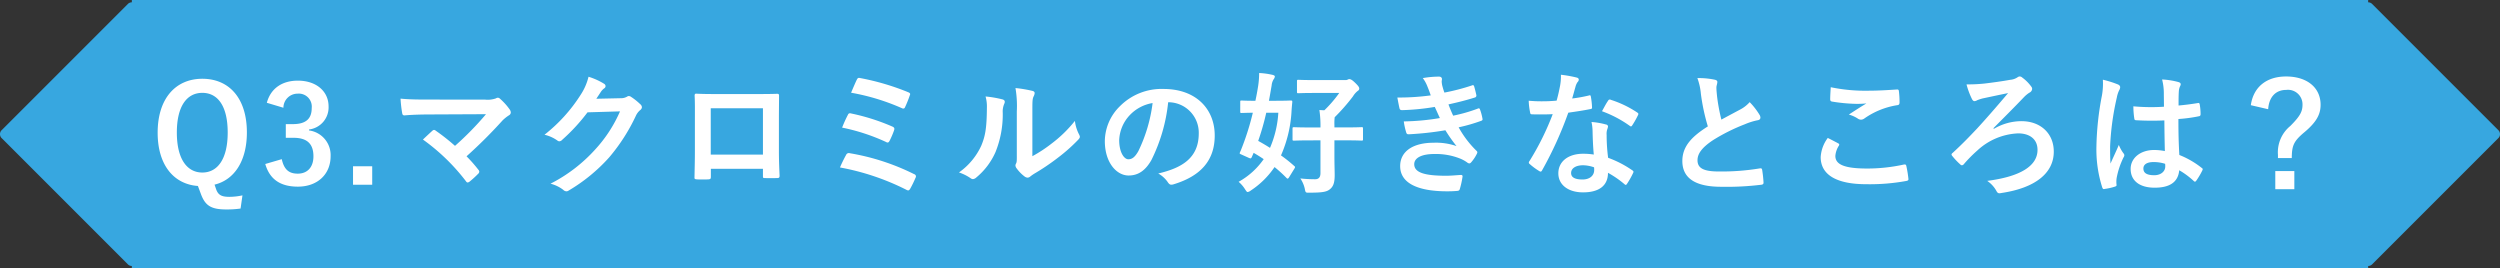
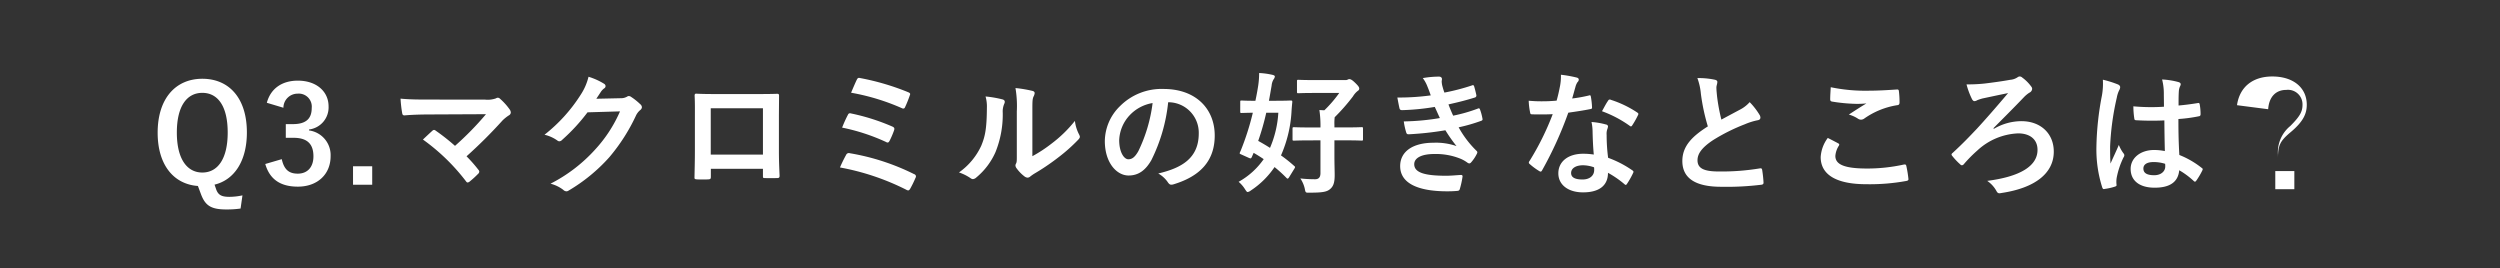
<svg xmlns="http://www.w3.org/2000/svg" width="447.16" height="48.001" viewBox="0 0 447.16 48.001">
  <rect x="0" y="0" width="447.16" height="48.001" fill="#333333" stroke="none" />
  <g id="グループ_23484" data-name="グループ 23484" transform="translate(-0.002 0.341)">
-     <path id="合体_17" data-name="合体 17" d="M23.373,48v-.426a1,1,0,0,1-.707-.293L.086,24.7a1,1,0,0,1,0-1.414L22.667.707a1,1,0,0,1,.707-.293V0h400V.414a1,1,0,0,1,.707.293l22.58,22.58a1,1,0,0,1,0,1.414l-22.58,22.58a1,1,0,0,1-.707.293V48Z" transform="translate(0.208 -0.341)" fill="#37a7e0" />
-     <path id="パス_155326" data-name="パス 155326" d="M16.368,1.944a11.4,11.4,0,0,1-2.352.264c-1.416,0-1.968-.36-2.328-1.272L11.376.024c3.5-.84,5.784-4.176,5.784-9.336,0-6.144-3.192-9.6-7.968-9.6-4.752,0-7.992,3.5-7.992,9.648C1.2-3.48,4.08-.048,8.4.264L8.928,1.68c.768,2.088,1.8,2.784,4.56,2.784A17.2,17.2,0,0,0,16.032,4.3ZM9.192-16.392c2.736,0,4.536,2.328,4.536,7.1,0,4.728-1.8,7.152-4.536,7.152S4.632-4.56,4.632-9.288C4.632-14.064,6.456-16.392,9.192-16.392Zm14.5,2.664a2.538,2.538,0,0,1,2.544-2.52,2.324,2.324,0,0,1,2.52,2.568c0,1.848-.96,2.88-3.36,2.88H24.12v2.448h1.392c2.568,0,3.552,1.224,3.552,3.312,0,1.944-1.08,3.1-2.808,3.1-1.584,0-2.448-.744-2.856-2.592l-2.952.864C21.264-.84,23.256.384,26.28.384c3.5,0,5.856-2.208,5.856-5.448a4.456,4.456,0,0,0-3.864-4.608V-9.84a3.981,3.981,0,0,0,3.5-4.128c0-2.664-2.16-4.608-5.5-4.608-2.784,0-4.848,1.368-5.544,3.96ZM39.576-3.264H36.144V.048h3.432Zm10.3-11.928c-1.656,0-3.6,0-5.232-.168a22.109,22.109,0,0,0,.288,2.568c.048.288.12.432.432.432,1.3-.12,3.072-.168,4.464-.168l10.1-.048a53.8,53.8,0,0,1-5.544,5.664A37.5,37.5,0,0,0,50.976-9.6a.722.722,0,0,0-.336-.168.506.506,0,0,0-.264.12c-.432.384-1.248,1.152-1.728,1.608a35.976,35.976,0,0,1,7.7,7.464q.144.216.288.216a.64.64,0,0,0,.312-.12A17.643,17.643,0,0,0,58.512-1.9a.577.577,0,0,0,.216-.384.543.543,0,0,0-.168-.36,25.575,25.575,0,0,0-2.112-2.4A85.8,85.8,0,0,0,62.9-11.472a7.138,7.138,0,0,1,1.152-.912.6.6,0,0,0,.312-.5,1.019,1.019,0,0,0-.192-.528,11.069,11.069,0,0,0-1.728-1.92.592.592,0,0,0-.408-.192.715.715,0,0,0-.336.12,4.413,4.413,0,0,1-1.992.216Zm29.784-.144c.288-.432.528-.792.792-1.2a2.6,2.6,0,0,1,.6-.648.478.478,0,0,0,.264-.408.5.5,0,0,0-.24-.408,11.806,11.806,0,0,0-2.808-1.272,10.25,10.25,0,0,1-1.416,3.24A28.467,28.467,0,0,1,70.392-8.9a6.51,6.51,0,0,1,2.3,1.032.576.576,0,0,0,.36.144.746.746,0,0,0,.5-.264,33.425,33.425,0,0,0,4.536-4.92L83.9-13.08a24.451,24.451,0,0,1-4.44,6.816,27.649,27.649,0,0,1-7.992,6.12,6.316,6.316,0,0,1,2.28,1.1.846.846,0,0,0,.552.264.649.649,0,0,0,.384-.12,30.484,30.484,0,0,0,7.3-5.976,33.079,33.079,0,0,0,4.752-7.416,2.89,2.89,0,0,1,.792-1.032.692.692,0,0,0,.288-.5.778.778,0,0,0-.312-.552,11.071,11.071,0,0,0-1.632-1.3.7.7,0,0,0-.384-.144.482.482,0,0,0-.312.1,2.227,2.227,0,0,1-1.2.288ZM109.464-2.808v1.272c0,.336.024.384.312.384.72.024,1.488.024,2.208,0,.336,0,.456-.072.456-.408-.048-1.3-.12-2.472-.12-4.56v-5.736c0-1.416.024-2.712.024-3.888.024-.36-.048-.48-.312-.48-1.128.048-2.952.048-4.512.048h-5.712c-1.608,0-3.024,0-4.3-.072-.168,0-.264.1-.264.336.072,1.392.048,2.688.048,3.984v5.88c0,1.824-.048,3.528-.072,4.776-.024.288.1.336.5.36.6.024,1.3.024,1.9,0,.432-.024.528-.072.528-.48V-2.808Zm0-2.544h-9.336v-8.28h9.336Zm15.768-11.064a39.289,39.289,0,0,1,9.072,2.76c.24.12.456.12.576-.168a19.949,19.949,0,0,0,.84-2.088c.144-.312.1-.432-.288-.6a44.2,44.2,0,0,0-8.544-2.52c-.336-.072-.456-.072-.648.312S125.52-17.112,125.232-16.416Zm-1.608,6.24a35.342,35.342,0,0,1,7.848,2.568.581.581,0,0,0,.312.1c.12,0,.216-.1.336-.312a15.283,15.283,0,0,0,.792-1.848c.12-.36.072-.528-.312-.7a37.439,37.439,0,0,0-7.32-2.328c-.36-.1-.5-.024-.624.24A23.509,23.509,0,0,0,123.624-10.176Zm-.384,7.128A43.719,43.719,0,0,1,135.1.936a.715.715,0,0,0,.336.12c.144,0,.24-.1.36-.288a18.758,18.758,0,0,0,.96-1.968.421.421,0,0,0-.24-.648,40.922,40.922,0,0,0-11.5-3.744.534.534,0,0,0-.672.288A24.866,24.866,0,0,0,123.24-3.048ZM157.656-13.08c0-1.728,0-2.208.216-2.664a1.536,1.536,0,0,0,.192-.6c0-.192-.12-.336-.432-.408a22.9,22.9,0,0,0-3-.5,19.163,19.163,0,0,1,.24,4.176v7.512c0,1.224.024,1.512-.144,1.824a.737.737,0,0,0-.1.36.957.957,0,0,0,.216.5,6.93,6.93,0,0,0,1.44,1.464,1.023,1.023,0,0,0,.5.192.762.762,0,0,0,.48-.192,7.971,7.971,0,0,1,.7-.5A39.855,39.855,0,0,0,162.24-4.8a30.337,30.337,0,0,0,3.552-3.144c.264-.264.36-.432.36-.6a1.2,1.2,0,0,0-.144-.408,6.919,6.919,0,0,1-.744-2.424,23.031,23.031,0,0,1-4.2,4.08,24.4,24.4,0,0,1-3.408,2.232Zm-8.376-2.664a6.455,6.455,0,0,1,.24,2.016c-.024,3.84-.336,5.16-1.008,6.792a11.915,11.915,0,0,1-3.984,4.776,8.5,8.5,0,0,1,2.04,1.008.816.816,0,0,0,.456.192,1.088,1.088,0,0,0,.624-.312,12.363,12.363,0,0,0,3.408-4.512,17.962,17.962,0,0,0,1.3-7.056,3.462,3.462,0,0,1,.288-1.632c.144-.336.1-.624-.312-.744A19.4,19.4,0,0,0,149.28-15.744Zm32.76,1.032a5.451,5.451,0,0,1,5.376,5.568c0,4.536-3.192,6.216-7.248,7.176a5.09,5.09,0,0,1,1.68,1.512c.312.48.528.576,1.032.432,4.872-1.464,7.392-4.272,7.392-8.736,0-4.776-3.384-8.328-9.144-8.328a10.5,10.5,0,0,0-7.8,3.072,8.842,8.842,0,0,0-2.712,6.24c0,3.912,2.136,6.168,4.248,6.168,1.8,0,3.048-.96,4.08-2.76a30.052,30.052,0,0,0,3-10.344Zm-2.88.144a27.421,27.421,0,0,1-2.544,8.592c-.648,1.152-1.176,1.464-1.8,1.464-.744,0-1.632-1.224-1.632-3.432a6.911,6.911,0,0,1,1.872-4.44A7.228,7.228,0,0,1,179.16-14.568Zm15.672,1.512c0,.24.024.264.24.264.12,0,.648-.024,2.016-.048a47.509,47.509,0,0,1-2.208,6.888,1.043,1.043,0,0,0-.144.36c0,.12.12.144.384.264l1.224.552c.384.168.432.144.576-.168l.312-.72c.576.336,1.2.72,1.8,1.128A13.381,13.381,0,0,1,194.544-.48a5.48,5.48,0,0,1,1.128,1.3c.24.36.336.528.5.528a1.344,1.344,0,0,0,.576-.288,15.22,15.22,0,0,0,4.224-4.176,23.3,23.3,0,0,1,2.136,1.944c.1.1.144.12.192.12.072,0,.144-.048.24-.192l.96-1.56c.168-.264.192-.36.024-.48a25.478,25.478,0,0,0-2.4-1.92A22.563,22.563,0,0,0,204-12.936c.024-.456.072-1.08.144-1.776.024-.264-.048-.312-.288-.312-.144,0-.792.048-2.688.048h-1.2c.168-.864.312-1.776.48-2.712a2.553,2.553,0,0,1,.36-1.128.957.957,0,0,0,.216-.5c0-.144-.144-.216-.384-.288a13.4,13.4,0,0,0-2.424-.336,15.211,15.211,0,0,1-.168,2.256c-.144.936-.312,1.824-.5,2.712-1.728,0-2.328-.048-2.472-.048-.216,0-.24.024-.24.264Zm6.816.216a18.628,18.628,0,0,1-1.488,6.288c-.72-.456-1.416-.864-2.112-1.248a44.813,44.813,0,0,0,1.44-5.04ZM209.184-7.9V-2.04c0,.744-.312,1.1-.96,1.1a23.678,23.678,0,0,1-2.64-.144,5.4,5.4,0,0,1,.792,1.824c.144.744.144.744.888.72,2.28,0,3.048-.144,3.624-.624s.84-1.1.84-2.52c0-.864-.048-1.848-.048-3.6V-7.9h1.728c2.232,0,2.976.048,3.12.048.24,0,.264-.024.264-.24v-1.9c0-.24-.024-.264-.264-.264-.144,0-.888.048-3.12.048H211.68v-.432a9.751,9.751,0,0,1,.048-1.392,34.736,34.736,0,0,0,3.264-3.72,3.615,3.615,0,0,1,.888-1.008.445.445,0,0,0,.24-.408c0-.216-.144-.456-.768-1.056-.576-.552-.816-.624-1.008-.624a.681.681,0,0,0-.312.1.867.867,0,0,1-.432.072h-5.424c-2.088,0-2.784-.048-2.928-.048-.24,0-.264.024-.264.288v1.824c0,.264.024.288.264.288.144,0,.84-.048,2.928-.048h4.368a22.075,22.075,0,0,1-2.664,3.1l-.888-.048a18.953,18.953,0,0,1,.192,3.12h-1.608c-2.208,0-2.976-.048-3.1-.048-.264,0-.288.024-.288.264v1.9c0,.216.024.24.288.24.12,0,.888-.048,3.1-.048Zm19.728-8.04a42.317,42.317,0,0,1-5.976.384c.144.768.312,1.656.384,1.92.048.24.192.336.48.336a41.562,41.562,0,0,0,5.832-.576c.312.672.672,1.488.912,1.992a41.852,41.852,0,0,1-6.456.6,12.108,12.108,0,0,0,.432,1.968c.072.24.168.336.432.336a56.7,56.7,0,0,0,6.576-.72,27.908,27.908,0,0,0,1.992,2.832,11.114,11.114,0,0,0-4.128-.6c-3.744,0-5.952,1.608-5.952,4.176,0,2.952,2.928,4.512,8.448,4.512q.9,0,1.728-.072c.336-.024.432-.12.5-.36a15.6,15.6,0,0,0,.48-2.184c.024-.192-.048-.312-.288-.312-.864.048-1.752.144-2.64.144-3.672,0-5.712-.5-5.712-2.064,0-1.128,1.32-1.824,3.576-1.824a11.685,11.685,0,0,1,4.512.768,6.043,6.043,0,0,1,1.416.768.638.638,0,0,0,.336.144c.144,0,.24-.072.384-.24a6.96,6.96,0,0,0,.984-1.488c.12-.264.12-.36-.12-.576a17.9,17.9,0,0,1-3.144-4.152A29.538,29.538,0,0,0,237.96-11.4c.24-.1.24-.216.192-.432a9.1,9.1,0,0,0-.432-1.584c-.072-.216-.192-.264-.432-.144a28.186,28.186,0,0,1-4.368,1.248c-.312-.672-.624-1.416-.84-2.016,1.632-.36,3.1-.72,4.7-1.224a.367.367,0,0,0,.288-.432c-.1-.48-.264-1.152-.408-1.608-.072-.192-.192-.216-.408-.12a37.43,37.43,0,0,1-4.9,1.272c-.144-.408-.216-.624-.384-1.248a4.259,4.259,0,0,1-.1-.72c0-.144.048-.312.048-.456,0-.24-.192-.432-.528-.432a16.971,16.971,0,0,0-2.9.264,6.087,6.087,0,0,1,.84,1.536C228.576-16.9,228.72-16.488,228.912-15.936Zm29.16,10.584a12.369,12.369,0,0,0-1.9-.144c-2.712,0-4.44,1.416-4.44,3.5,0,2.064,1.776,3.408,4.416,3.408,2.736,0,4.464-1.1,4.464-3.5a17.85,17.85,0,0,1,2.928,2.016c.1.1.168.144.24.144S263.928.024,264-.1a14.77,14.77,0,0,0,1.1-1.944c.12-.24.1-.336-.144-.5a18.818,18.818,0,0,0-4.32-2.232,31.346,31.346,0,0,1-.264-4.08,2.494,2.494,0,0,1,.1-.984,3.009,3.009,0,0,0,.144-.5.369.369,0,0,0-.336-.384,12.974,12.974,0,0,0-2.616-.456,8.429,8.429,0,0,1,.192,1.7C257.88-8.352,257.928-6.888,258.072-5.352Zm.048,2.28a2.766,2.766,0,0,1,.024.48c0,1.008-.792,1.7-2.088,1.7-1.368,0-2.04-.384-2.04-1.152,0-.912.936-1.392,2.136-1.392A6.116,6.116,0,0,1,258.12-3.072Zm-3.912-12.312c.216-.72.408-1.464.576-2.04a2.638,2.638,0,0,1,.384-.888.591.591,0,0,0,.216-.456c0-.168-.144-.312-.384-.36a22.194,22.194,0,0,0-2.808-.5,9.288,9.288,0,0,1-.144,1.944c-.168.864-.336,1.68-.624,2.688-1.1.1-1.824.12-2.76.12-.7,0-1.248-.024-2.232-.1a12.54,12.54,0,0,0,.24,2.04c.048.312.1.384.336.384.6.024.792.024,1.32.024.744,0,1.488,0,2.4-.048A48.418,48.418,0,0,1,246.576-4.2a.459.459,0,0,0-.12.288c0,.1.048.168.168.264a11.394,11.394,0,0,0,1.656,1.224.665.665,0,0,0,.288.12c.1,0,.168-.072.264-.24a66.317,66.317,0,0,0,4.68-10.3c1.488-.216,2.664-.384,3.96-.648.192-.024.288-.072.288-.288a13.025,13.025,0,0,0-.216-1.944c-.048-.264-.144-.264-.36-.192A25.794,25.794,0,0,1,254.208-15.384Zm5.328,2.28a20.742,20.742,0,0,1,4.968,2.616.335.335,0,0,0,.216.1c.072,0,.144-.048.216-.168a14.6,14.6,0,0,0,1.008-1.776.572.572,0,0,0,.1-.288c0-.1-.072-.168-.216-.264a18.725,18.725,0,0,0-4.7-2.256.335.335,0,0,0-.5.168C260.3-14.544,259.944-13.824,259.536-13.1ZM276.6-19.032a10.739,10.739,0,0,1,.624,2.784,36.423,36.423,0,0,0,1.248,5.856c-2.808,1.776-4.56,3.528-4.56,6.192,0,3.12,2.4,4.608,6.936,4.608A51.286,51.286,0,0,0,288,.048c.288-.024.456-.144.432-.408a21.2,21.2,0,0,0-.24-2.232c-.048-.288-.168-.336-.432-.288a41.915,41.915,0,0,1-7.32.552c-2.76,0-3.816-.6-3.816-2.016,0-1.128.744-2.256,2.832-3.624a33.4,33.4,0,0,1,5.64-2.808,11.516,11.516,0,0,1,2.3-.72c.336-.048.48-.24.48-.48a.972.972,0,0,0-.168-.5,12.324,12.324,0,0,0-1.752-2.256,5.937,5.937,0,0,1-1.656,1.3c-1.344.72-2.208,1.176-3.408,1.824a33.744,33.744,0,0,1-.768-4.128c-.048-.552-.12-1.128-.12-1.608,0-.336.168-.672.168-1.008,0-.192-.144-.312-.432-.384A13.89,13.89,0,0,0,276.6-19.032Zm23.328,10.7A6.333,6.333,0,0,0,298.656-4.9c0,3.12,2.76,4.848,8.136,4.848a36.191,36.191,0,0,0,7.152-.576c.288-.048.432-.144.408-.36a20.069,20.069,0,0,0-.384-2.352c-.048-.216-.168-.288-.5-.216a30.533,30.533,0,0,1-6.5.7c-4.128,0-5.688-.744-5.688-2.256a3.944,3.944,0,0,1,.624-1.824c.12-.192.1-.312-.12-.432C301.152-7.7,300.552-8.016,299.928-8.328Zm.528-9.072c-.048.864-.1,1.56-.1,2.136,0,.288.1.384.312.432a29.955,29.955,0,0,0,4.2.408,16.5,16.5,0,0,0,1.968-.072c-.84.5-1.9,1.176-3.144,1.992a5.734,5.734,0,0,1,1.68.768,1.008,1.008,0,0,0,.5.144,1.023,1.023,0,0,0,.6-.216,13.982,13.982,0,0,1,5.88-2.376c.288-.024.408-.168.408-.5a15.8,15.8,0,0,0-.12-2.04c-.024-.192-.12-.288-.36-.264-1.536.1-3.336.216-5.088.216A30.277,30.277,0,0,1,300.456-17.4Zm29.088,7.344c1.9-1.92,3.624-3.624,5.5-5.592a5.341,5.341,0,0,1,.936-.768.817.817,0,0,0,.5-.672.658.658,0,0,0-.168-.432,7.3,7.3,0,0,0-1.608-1.608.7.7,0,0,0-.432-.192.69.69,0,0,0-.432.168,2.763,2.763,0,0,1-1.3.432c-1.3.24-3.168.5-4.632.672a27.56,27.56,0,0,1-3.168.144,13.715,13.715,0,0,0,.936,2.544c.144.312.312.456.48.456a1.051,1.051,0,0,0,.5-.168,8.55,8.55,0,0,1,.936-.312c1.584-.336,2.928-.624,4.584-.96-2.352,2.784-4.176,4.848-5.544,6.336C325.2-8.5,324-7.248,322.248-5.64a.411.411,0,0,0-.192.288.617.617,0,0,0,.168.288A11.749,11.749,0,0,0,323.616-3.6a.45.45,0,0,0,.312.168.622.622,0,0,0,.384-.264,24.271,24.271,0,0,1,2.352-2.376,11.4,11.4,0,0,1,7.32-3.072c1.992,0,3.456.984,3.456,2.952,0,2.928-3.192,4.8-9,5.544A5.222,5.222,0,0,1,330.1,1.176c.24.456.456.432.936.336,5.9-.888,9.312-3.48,9.312-7.392,0-3.24-2.352-5.448-5.784-5.448a9.731,9.731,0,0,0-4.92,1.368Zm30.672,4.08a10.015,10.015,0,0,0-1.92-.192c-2.424,0-4.2,1.416-4.2,3.384,0,2.064,1.536,3.36,4.3,3.36,2.832,0,4.2-1.1,4.392-3.12a14.252,14.252,0,0,1,2.592,1.92.332.332,0,0,0,.216.12.29.29,0,0,0,.216-.144,12.967,12.967,0,0,0,1.1-1.848c.12-.264.1-.336-.12-.48a15.707,15.707,0,0,0-3.984-2.3c-.12-2.064-.168-3.744-.168-6.432a27.045,27.045,0,0,0,3.7-.5c.168-.024.264-.144.264-.36a9.6,9.6,0,0,0-.144-1.7c-.048-.264-.1-.36-.384-.288-1.032.168-2.28.336-3.408.432,0-1.1,0-1.728.048-2.544a2.708,2.708,0,0,1,.192-.84,1.03,1.03,0,0,0,.144-.408c0-.216-.168-.336-.432-.408a13.361,13.361,0,0,0-2.9-.456,9.894,9.894,0,0,1,.312,2.352c0,.888.024,1.656.024,2.52a34.719,34.719,0,0,1-5.472-.072,14.7,14.7,0,0,0,.168,2.184c.024.24.12.312.432.312a48.531,48.531,0,0,0,4.944.024C360.144-9.576,360.168-7.824,360.216-5.976Zm.048,2.28a3.378,3.378,0,0,1,.024.48c0,.864-.768,1.56-1.968,1.56-1.416,0-1.944-.456-1.944-1.2s.672-1.152,1.8-1.152A6.685,6.685,0,0,1,360.264-3.7ZM349.128-18.744a12.079,12.079,0,0,1-.168,2.832,52.13,52.13,0,0,0-.984,9.1A22.356,22.356,0,0,0,349.008.5c.12.336.216.36.48.288a10.052,10.052,0,0,0,1.8-.408c.216-.072.312-.144.288-.312A4.532,4.532,0,0,1,351.6-1.2a14.226,14.226,0,0,1,1.224-3.648.7.7,0,0,0,.144-.384.518.518,0,0,0-.144-.336,6.383,6.383,0,0,1-.84-1.512c-.5,1.2-1.008,2.232-1.488,3.336-.072-1.008-.072-2.112-.072-3.072a47.656,47.656,0,0,1,1.2-8.736,4.871,4.871,0,0,1,.432-1.32,1.225,1.225,0,0,0,.168-.528c0-.192-.1-.336-.36-.48A18.741,18.741,0,0,0,349.128-18.744Zm29.568,5.28c.144-2.184,1.344-3.456,3.24-3.456a2.6,2.6,0,0,1,2.9,2.664c0,1.224-.456,2.064-2.184,3.792a6.078,6.078,0,0,0-2.208,5.16v.576h2.472c.024-2.232.312-3,2.3-4.656,2.136-1.8,2.856-3.192,2.856-4.872,0-3.072-2.424-5.064-6.168-5.064-3.552,0-5.856,1.92-6.312,5.136ZM379.968-2.4V.84h3.408V-2.4Z" transform="translate(27.001 32.659)" fill="#fff" />
+     <path id="パス_155326" data-name="パス 155326" d="M16.368,1.944a11.4,11.4,0,0,1-2.352.264c-1.416,0-1.968-.36-2.328-1.272L11.376.024c3.5-.84,5.784-4.176,5.784-9.336,0-6.144-3.192-9.6-7.968-9.6-4.752,0-7.992,3.5-7.992,9.648C1.2-3.48,4.08-.048,8.4.264L8.928,1.68c.768,2.088,1.8,2.784,4.56,2.784A17.2,17.2,0,0,0,16.032,4.3ZM9.192-16.392c2.736,0,4.536,2.328,4.536,7.1,0,4.728-1.8,7.152-4.536,7.152S4.632-4.56,4.632-9.288C4.632-14.064,6.456-16.392,9.192-16.392Zm14.5,2.664a2.538,2.538,0,0,1,2.544-2.52,2.324,2.324,0,0,1,2.52,2.568c0,1.848-.96,2.88-3.36,2.88H24.12v2.448h1.392c2.568,0,3.552,1.224,3.552,3.312,0,1.944-1.08,3.1-2.808,3.1-1.584,0-2.448-.744-2.856-2.592l-2.952.864C21.264-.84,23.256.384,26.28.384c3.5,0,5.856-2.208,5.856-5.448a4.456,4.456,0,0,0-3.864-4.608V-9.84a3.981,3.981,0,0,0,3.5-4.128c0-2.664-2.16-4.608-5.5-4.608-2.784,0-4.848,1.368-5.544,3.96ZM39.576-3.264H36.144V.048h3.432Zm10.3-11.928c-1.656,0-3.6,0-5.232-.168a22.109,22.109,0,0,0,.288,2.568c.048.288.12.432.432.432,1.3-.12,3.072-.168,4.464-.168l10.1-.048a53.8,53.8,0,0,1-5.544,5.664A37.5,37.5,0,0,0,50.976-9.6a.722.722,0,0,0-.336-.168.506.506,0,0,0-.264.12c-.432.384-1.248,1.152-1.728,1.608a35.976,35.976,0,0,1,7.7,7.464q.144.216.288.216a.64.64,0,0,0,.312-.12A17.643,17.643,0,0,0,58.512-1.9a.577.577,0,0,0,.216-.384.543.543,0,0,0-.168-.36,25.575,25.575,0,0,0-2.112-2.4A85.8,85.8,0,0,0,62.9-11.472a7.138,7.138,0,0,1,1.152-.912.6.6,0,0,0,.312-.5,1.019,1.019,0,0,0-.192-.528,11.069,11.069,0,0,0-1.728-1.92.592.592,0,0,0-.408-.192.715.715,0,0,0-.336.12,4.413,4.413,0,0,1-1.992.216Zm29.784-.144c.288-.432.528-.792.792-1.2a2.6,2.6,0,0,1,.6-.648.478.478,0,0,0,.264-.408.5.5,0,0,0-.24-.408,11.806,11.806,0,0,0-2.808-1.272,10.25,10.25,0,0,1-1.416,3.24A28.467,28.467,0,0,1,70.392-8.9a6.51,6.51,0,0,1,2.3,1.032.576.576,0,0,0,.36.144.746.746,0,0,0,.5-.264,33.425,33.425,0,0,0,4.536-4.92L83.9-13.08a24.451,24.451,0,0,1-4.44,6.816,27.649,27.649,0,0,1-7.992,6.12,6.316,6.316,0,0,1,2.28,1.1.846.846,0,0,0,.552.264.649.649,0,0,0,.384-.12,30.484,30.484,0,0,0,7.3-5.976,33.079,33.079,0,0,0,4.752-7.416,2.89,2.89,0,0,1,.792-1.032.692.692,0,0,0,.288-.5.778.778,0,0,0-.312-.552,11.071,11.071,0,0,0-1.632-1.3.7.7,0,0,0-.384-.144.482.482,0,0,0-.312.1,2.227,2.227,0,0,1-1.2.288ZM109.464-2.808v1.272c0,.336.024.384.312.384.72.024,1.488.024,2.208,0,.336,0,.456-.072.456-.408-.048-1.3-.12-2.472-.12-4.56v-5.736c0-1.416.024-2.712.024-3.888.024-.36-.048-.48-.312-.48-1.128.048-2.952.048-4.512.048h-5.712c-1.608,0-3.024,0-4.3-.072-.168,0-.264.1-.264.336.072,1.392.048,2.688.048,3.984v5.88c0,1.824-.048,3.528-.072,4.776-.024.288.1.336.5.36.6.024,1.3.024,1.9,0,.432-.024.528-.072.528-.48V-2.808Zm0-2.544h-9.336v-8.28h9.336Zm15.768-11.064a39.289,39.289,0,0,1,9.072,2.76c.24.12.456.12.576-.168a19.949,19.949,0,0,0,.84-2.088c.144-.312.1-.432-.288-.6a44.2,44.2,0,0,0-8.544-2.52c-.336-.072-.456-.072-.648.312S125.52-17.112,125.232-16.416Zm-1.608,6.24a35.342,35.342,0,0,1,7.848,2.568.581.581,0,0,0,.312.1c.12,0,.216-.1.336-.312a15.283,15.283,0,0,0,.792-1.848c.12-.36.072-.528-.312-.7a37.439,37.439,0,0,0-7.32-2.328c-.36-.1-.5-.024-.624.24A23.509,23.509,0,0,0,123.624-10.176Zm-.384,7.128A43.719,43.719,0,0,1,135.1.936a.715.715,0,0,0,.336.12c.144,0,.24-.1.36-.288a18.758,18.758,0,0,0,.96-1.968.421.421,0,0,0-.24-.648,40.922,40.922,0,0,0-11.5-3.744.534.534,0,0,0-.672.288A24.866,24.866,0,0,0,123.24-3.048ZM157.656-13.08c0-1.728,0-2.208.216-2.664a1.536,1.536,0,0,0,.192-.6c0-.192-.12-.336-.432-.408a22.9,22.9,0,0,0-3-.5,19.163,19.163,0,0,1,.24,4.176v7.512c0,1.224.024,1.512-.144,1.824a.737.737,0,0,0-.1.36.957.957,0,0,0,.216.5,6.93,6.93,0,0,0,1.44,1.464,1.023,1.023,0,0,0,.5.192.762.762,0,0,0,.48-.192,7.971,7.971,0,0,1,.7-.5A39.855,39.855,0,0,0,162.24-4.8a30.337,30.337,0,0,0,3.552-3.144c.264-.264.36-.432.36-.6a1.2,1.2,0,0,0-.144-.408,6.919,6.919,0,0,1-.744-2.424,23.031,23.031,0,0,1-4.2,4.08,24.4,24.4,0,0,1-3.408,2.232Zm-8.376-2.664a6.455,6.455,0,0,1,.24,2.016c-.024,3.84-.336,5.16-1.008,6.792a11.915,11.915,0,0,1-3.984,4.776,8.5,8.5,0,0,1,2.04,1.008.816.816,0,0,0,.456.192,1.088,1.088,0,0,0,.624-.312,12.363,12.363,0,0,0,3.408-4.512,17.962,17.962,0,0,0,1.3-7.056,3.462,3.462,0,0,1,.288-1.632c.144-.336.1-.624-.312-.744A19.4,19.4,0,0,0,149.28-15.744Zm32.76,1.032a5.451,5.451,0,0,1,5.376,5.568c0,4.536-3.192,6.216-7.248,7.176a5.09,5.09,0,0,1,1.68,1.512c.312.48.528.576,1.032.432,4.872-1.464,7.392-4.272,7.392-8.736,0-4.776-3.384-8.328-9.144-8.328a10.5,10.5,0,0,0-7.8,3.072,8.842,8.842,0,0,0-2.712,6.24c0,3.912,2.136,6.168,4.248,6.168,1.8,0,3.048-.96,4.08-2.76a30.052,30.052,0,0,0,3-10.344Zm-2.88.144a27.421,27.421,0,0,1-2.544,8.592c-.648,1.152-1.176,1.464-1.8,1.464-.744,0-1.632-1.224-1.632-3.432a6.911,6.911,0,0,1,1.872-4.44A7.228,7.228,0,0,1,179.16-14.568Zm15.672,1.512c0,.24.024.264.24.264.12,0,.648-.024,2.016-.048a47.509,47.509,0,0,1-2.208,6.888,1.043,1.043,0,0,0-.144.36c0,.12.12.144.384.264l1.224.552c.384.168.432.144.576-.168l.312-.72c.576.336,1.2.72,1.8,1.128A13.381,13.381,0,0,1,194.544-.48a5.48,5.48,0,0,1,1.128,1.3c.24.36.336.528.5.528a1.344,1.344,0,0,0,.576-.288,15.22,15.22,0,0,0,4.224-4.176,23.3,23.3,0,0,1,2.136,1.944c.1.1.144.12.192.12.072,0,.144-.048.24-.192l.96-1.56c.168-.264.192-.36.024-.48a25.478,25.478,0,0,0-2.4-1.92A22.563,22.563,0,0,0,204-12.936c.024-.456.072-1.08.144-1.776.024-.264-.048-.312-.288-.312-.144,0-.792.048-2.688.048h-1.2c.168-.864.312-1.776.48-2.712a2.553,2.553,0,0,1,.36-1.128.957.957,0,0,0,.216-.5c0-.144-.144-.216-.384-.288a13.4,13.4,0,0,0-2.424-.336,15.211,15.211,0,0,1-.168,2.256c-.144.936-.312,1.824-.5,2.712-1.728,0-2.328-.048-2.472-.048-.216,0-.24.024-.24.264Zm6.816.216a18.628,18.628,0,0,1-1.488,6.288c-.72-.456-1.416-.864-2.112-1.248a44.813,44.813,0,0,0,1.44-5.04ZM209.184-7.9V-2.04c0,.744-.312,1.1-.96,1.1a23.678,23.678,0,0,1-2.64-.144,5.4,5.4,0,0,1,.792,1.824c.144.744.144.744.888.72,2.28,0,3.048-.144,3.624-.624s.84-1.1.84-2.52c0-.864-.048-1.848-.048-3.6V-7.9h1.728c2.232,0,2.976.048,3.12.048.24,0,.264-.024.264-.24v-1.9c0-.24-.024-.264-.264-.264-.144,0-.888.048-3.12.048H211.68v-.432a9.751,9.751,0,0,1,.048-1.392,34.736,34.736,0,0,0,3.264-3.72,3.615,3.615,0,0,1,.888-1.008.445.445,0,0,0,.24-.408c0-.216-.144-.456-.768-1.056-.576-.552-.816-.624-1.008-.624a.681.681,0,0,0-.312.1.867.867,0,0,1-.432.072h-5.424c-2.088,0-2.784-.048-2.928-.048-.24,0-.264.024-.264.288v1.824c0,.264.024.288.264.288.144,0,.84-.048,2.928-.048h4.368a22.075,22.075,0,0,1-2.664,3.1l-.888-.048a18.953,18.953,0,0,1,.192,3.12h-1.608c-2.208,0-2.976-.048-3.1-.048-.264,0-.288.024-.288.264v1.9c0,.216.024.24.288.24.12,0,.888-.048,3.1-.048Zm19.728-8.04a42.317,42.317,0,0,1-5.976.384c.144.768.312,1.656.384,1.92.048.24.192.336.48.336a41.562,41.562,0,0,0,5.832-.576c.312.672.672,1.488.912,1.992a41.852,41.852,0,0,1-6.456.6,12.108,12.108,0,0,0,.432,1.968c.072.24.168.336.432.336a56.7,56.7,0,0,0,6.576-.72,27.908,27.908,0,0,0,1.992,2.832,11.114,11.114,0,0,0-4.128-.6c-3.744,0-5.952,1.608-5.952,4.176,0,2.952,2.928,4.512,8.448,4.512q.9,0,1.728-.072c.336-.024.432-.12.5-.36a15.6,15.6,0,0,0,.48-2.184c.024-.192-.048-.312-.288-.312-.864.048-1.752.144-2.64.144-3.672,0-5.712-.5-5.712-2.064,0-1.128,1.32-1.824,3.576-1.824a11.685,11.685,0,0,1,4.512.768,6.043,6.043,0,0,1,1.416.768.638.638,0,0,0,.336.144c.144,0,.24-.072.384-.24a6.96,6.96,0,0,0,.984-1.488c.12-.264.12-.36-.12-.576a17.9,17.9,0,0,1-3.144-4.152A29.538,29.538,0,0,0,237.96-11.4c.24-.1.24-.216.192-.432a9.1,9.1,0,0,0-.432-1.584c-.072-.216-.192-.264-.432-.144a28.186,28.186,0,0,1-4.368,1.248c-.312-.672-.624-1.416-.84-2.016,1.632-.36,3.1-.72,4.7-1.224a.367.367,0,0,0,.288-.432c-.1-.48-.264-1.152-.408-1.608-.072-.192-.192-.216-.408-.12a37.43,37.43,0,0,1-4.9,1.272c-.144-.408-.216-.624-.384-1.248a4.259,4.259,0,0,1-.1-.72c0-.144.048-.312.048-.456,0-.24-.192-.432-.528-.432a16.971,16.971,0,0,0-2.9.264,6.087,6.087,0,0,1,.84,1.536C228.576-16.9,228.72-16.488,228.912-15.936Zm29.16,10.584a12.369,12.369,0,0,0-1.9-.144c-2.712,0-4.44,1.416-4.44,3.5,0,2.064,1.776,3.408,4.416,3.408,2.736,0,4.464-1.1,4.464-3.5a17.85,17.85,0,0,1,2.928,2.016c.1.1.168.144.24.144S263.928.024,264-.1a14.77,14.77,0,0,0,1.1-1.944c.12-.24.1-.336-.144-.5a18.818,18.818,0,0,0-4.32-2.232,31.346,31.346,0,0,1-.264-4.08,2.494,2.494,0,0,1,.1-.984,3.009,3.009,0,0,0,.144-.5.369.369,0,0,0-.336-.384,12.974,12.974,0,0,0-2.616-.456,8.429,8.429,0,0,1,.192,1.7C257.88-8.352,257.928-6.888,258.072-5.352Zm.048,2.28a2.766,2.766,0,0,1,.024.48c0,1.008-.792,1.7-2.088,1.7-1.368,0-2.04-.384-2.04-1.152,0-.912.936-1.392,2.136-1.392A6.116,6.116,0,0,1,258.12-3.072Zm-3.912-12.312c.216-.72.408-1.464.576-2.04a2.638,2.638,0,0,1,.384-.888.591.591,0,0,0,.216-.456c0-.168-.144-.312-.384-.36a22.194,22.194,0,0,0-2.808-.5,9.288,9.288,0,0,1-.144,1.944c-.168.864-.336,1.68-.624,2.688-1.1.1-1.824.12-2.76.12-.7,0-1.248-.024-2.232-.1a12.54,12.54,0,0,0,.24,2.04c.048.312.1.384.336.384.6.024.792.024,1.32.024.744,0,1.488,0,2.4-.048A48.418,48.418,0,0,1,246.576-4.2a.459.459,0,0,0-.12.288c0,.1.048.168.168.264a11.394,11.394,0,0,0,1.656,1.224.665.665,0,0,0,.288.12c.1,0,.168-.072.264-.24a66.317,66.317,0,0,0,4.68-10.3c1.488-.216,2.664-.384,3.96-.648.192-.024.288-.072.288-.288a13.025,13.025,0,0,0-.216-1.944c-.048-.264-.144-.264-.36-.192A25.794,25.794,0,0,1,254.208-15.384Zm5.328,2.28a20.742,20.742,0,0,1,4.968,2.616.335.335,0,0,0,.216.1c.072,0,.144-.048.216-.168a14.6,14.6,0,0,0,1.008-1.776.572.572,0,0,0,.1-.288c0-.1-.072-.168-.216-.264a18.725,18.725,0,0,0-4.7-2.256.335.335,0,0,0-.5.168C260.3-14.544,259.944-13.824,259.536-13.1ZM276.6-19.032a10.739,10.739,0,0,1,.624,2.784,36.423,36.423,0,0,0,1.248,5.856c-2.808,1.776-4.56,3.528-4.56,6.192,0,3.12,2.4,4.608,6.936,4.608A51.286,51.286,0,0,0,288,.048c.288-.024.456-.144.432-.408a21.2,21.2,0,0,0-.24-2.232c-.048-.288-.168-.336-.432-.288a41.915,41.915,0,0,1-7.32.552c-2.76,0-3.816-.6-3.816-2.016,0-1.128.744-2.256,2.832-3.624a33.4,33.4,0,0,1,5.64-2.808,11.516,11.516,0,0,1,2.3-.72c.336-.048.48-.24.48-.48a.972.972,0,0,0-.168-.5,12.324,12.324,0,0,0-1.752-2.256,5.937,5.937,0,0,1-1.656,1.3c-1.344.72-2.208,1.176-3.408,1.824a33.744,33.744,0,0,1-.768-4.128c-.048-.552-.12-1.128-.12-1.608,0-.336.168-.672.168-1.008,0-.192-.144-.312-.432-.384A13.89,13.89,0,0,0,276.6-19.032Zm23.328,10.7A6.333,6.333,0,0,0,298.656-4.9c0,3.12,2.76,4.848,8.136,4.848a36.191,36.191,0,0,0,7.152-.576c.288-.048.432-.144.408-.36a20.069,20.069,0,0,0-.384-2.352c-.048-.216-.168-.288-.5-.216a30.533,30.533,0,0,1-6.5.7c-4.128,0-5.688-.744-5.688-2.256a3.944,3.944,0,0,1,.624-1.824c.12-.192.1-.312-.12-.432C301.152-7.7,300.552-8.016,299.928-8.328Zm.528-9.072c-.048.864-.1,1.56-.1,2.136,0,.288.1.384.312.432a29.955,29.955,0,0,0,4.2.408,16.5,16.5,0,0,0,1.968-.072c-.84.5-1.9,1.176-3.144,1.992a5.734,5.734,0,0,1,1.68.768,1.008,1.008,0,0,0,.5.144,1.023,1.023,0,0,0,.6-.216,13.982,13.982,0,0,1,5.88-2.376c.288-.024.408-.168.408-.5a15.8,15.8,0,0,0-.12-2.04c-.024-.192-.12-.288-.36-.264-1.536.1-3.336.216-5.088.216A30.277,30.277,0,0,1,300.456-17.4Zm29.088,7.344c1.9-1.92,3.624-3.624,5.5-5.592a5.341,5.341,0,0,1,.936-.768.817.817,0,0,0,.5-.672.658.658,0,0,0-.168-.432,7.3,7.3,0,0,0-1.608-1.608.7.7,0,0,0-.432-.192.69.69,0,0,0-.432.168,2.763,2.763,0,0,1-1.3.432c-1.3.24-3.168.5-4.632.672a27.56,27.56,0,0,1-3.168.144,13.715,13.715,0,0,0,.936,2.544c.144.312.312.456.48.456a1.051,1.051,0,0,0,.5-.168,8.55,8.55,0,0,1,.936-.312c1.584-.336,2.928-.624,4.584-.96-2.352,2.784-4.176,4.848-5.544,6.336C325.2-8.5,324-7.248,322.248-5.64a.411.411,0,0,0-.192.288.617.617,0,0,0,.168.288A11.749,11.749,0,0,0,323.616-3.6a.45.45,0,0,0,.312.168.622.622,0,0,0,.384-.264,24.271,24.271,0,0,1,2.352-2.376,11.4,11.4,0,0,1,7.32-3.072c1.992,0,3.456.984,3.456,2.952,0,2.928-3.192,4.8-9,5.544A5.222,5.222,0,0,1,330.1,1.176c.24.456.456.432.936.336,5.9-.888,9.312-3.48,9.312-7.392,0-3.24-2.352-5.448-5.784-5.448a9.731,9.731,0,0,0-4.92,1.368Zm30.672,4.08a10.015,10.015,0,0,0-1.92-.192c-2.424,0-4.2,1.416-4.2,3.384,0,2.064,1.536,3.36,4.3,3.36,2.832,0,4.2-1.1,4.392-3.12a14.252,14.252,0,0,1,2.592,1.92.332.332,0,0,0,.216.12.29.29,0,0,0,.216-.144,12.967,12.967,0,0,0,1.1-1.848c.12-.264.1-.336-.12-.48a15.707,15.707,0,0,0-3.984-2.3c-.12-2.064-.168-3.744-.168-6.432a27.045,27.045,0,0,0,3.7-.5c.168-.024.264-.144.264-.36a9.6,9.6,0,0,0-.144-1.7c-.048-.264-.1-.36-.384-.288-1.032.168-2.28.336-3.408.432,0-1.1,0-1.728.048-2.544a2.708,2.708,0,0,1,.192-.84,1.03,1.03,0,0,0,.144-.408c0-.216-.168-.336-.432-.408a13.361,13.361,0,0,0-2.9-.456,9.894,9.894,0,0,1,.312,2.352c0,.888.024,1.656.024,2.52a34.719,34.719,0,0,1-5.472-.072,14.7,14.7,0,0,0,.168,2.184c.024.24.12.312.432.312a48.531,48.531,0,0,0,4.944.024C360.144-9.576,360.168-7.824,360.216-5.976Zm.048,2.28a3.378,3.378,0,0,1,.024.48c0,.864-.768,1.56-1.968,1.56-1.416,0-1.944-.456-1.944-1.2s.672-1.152,1.8-1.152A6.685,6.685,0,0,1,360.264-3.7ZM349.128-18.744a12.079,12.079,0,0,1-.168,2.832,52.13,52.13,0,0,0-.984,9.1A22.356,22.356,0,0,0,349.008.5c.12.336.216.36.48.288a10.052,10.052,0,0,0,1.8-.408c.216-.072.312-.144.288-.312A4.532,4.532,0,0,1,351.6-1.2a14.226,14.226,0,0,1,1.224-3.648.7.7,0,0,0,.144-.384.518.518,0,0,0-.144-.336,6.383,6.383,0,0,1-.84-1.512c-.5,1.2-1.008,2.232-1.488,3.336-.072-1.008-.072-2.112-.072-3.072a47.656,47.656,0,0,1,1.2-8.736,4.871,4.871,0,0,1,.432-1.32,1.225,1.225,0,0,0,.168-.528c0-.192-.1-.336-.36-.48A18.741,18.741,0,0,0,349.128-18.744Zm29.568,5.28c.144-2.184,1.344-3.456,3.24-3.456a2.6,2.6,0,0,1,2.9,2.664c0,1.224-.456,2.064-2.184,3.792a6.078,6.078,0,0,0-2.208,5.16v.576c.024-2.232.312-3,2.3-4.656,2.136-1.8,2.856-3.192,2.856-4.872,0-3.072-2.424-5.064-6.168-5.064-3.552,0-5.856,1.92-6.312,5.136ZM379.968-2.4V.84h3.408V-2.4Z" transform="translate(27.001 32.659)" fill="#fff" />
  </g>
</svg>